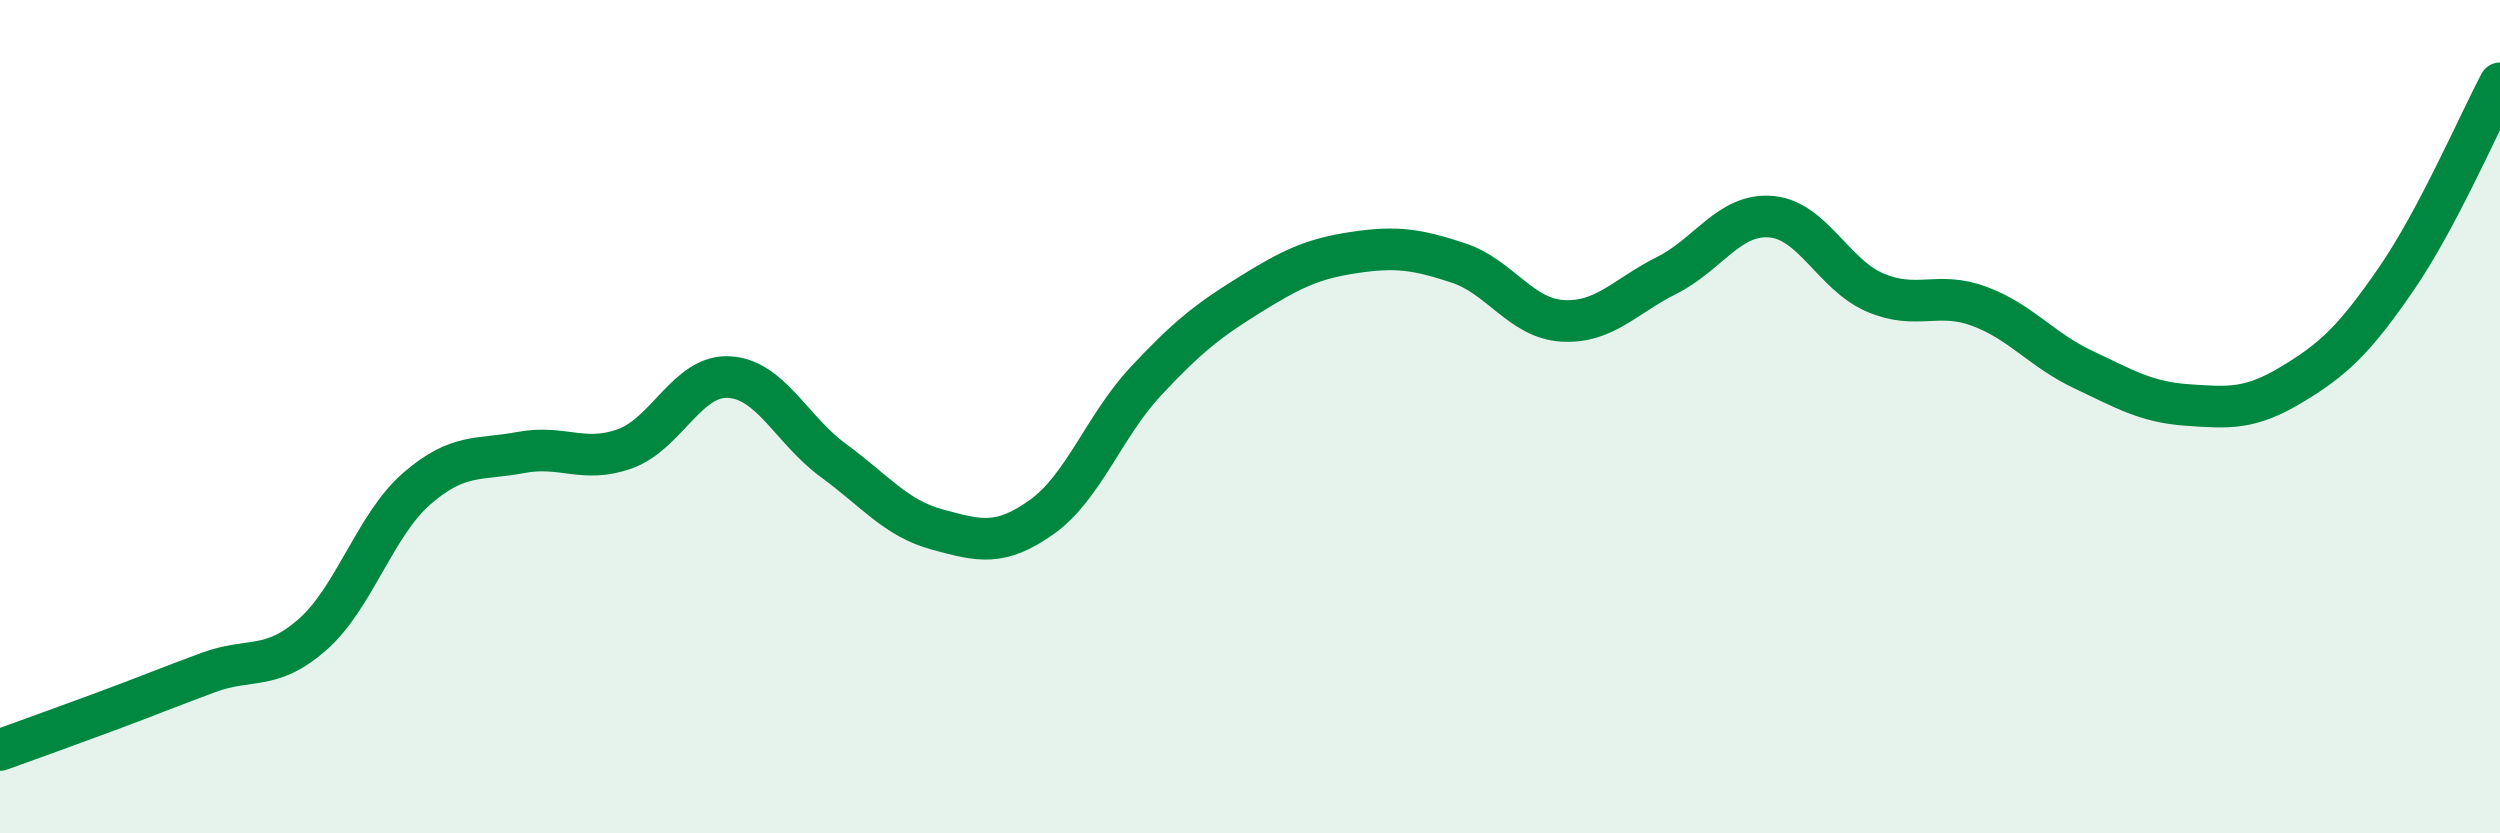
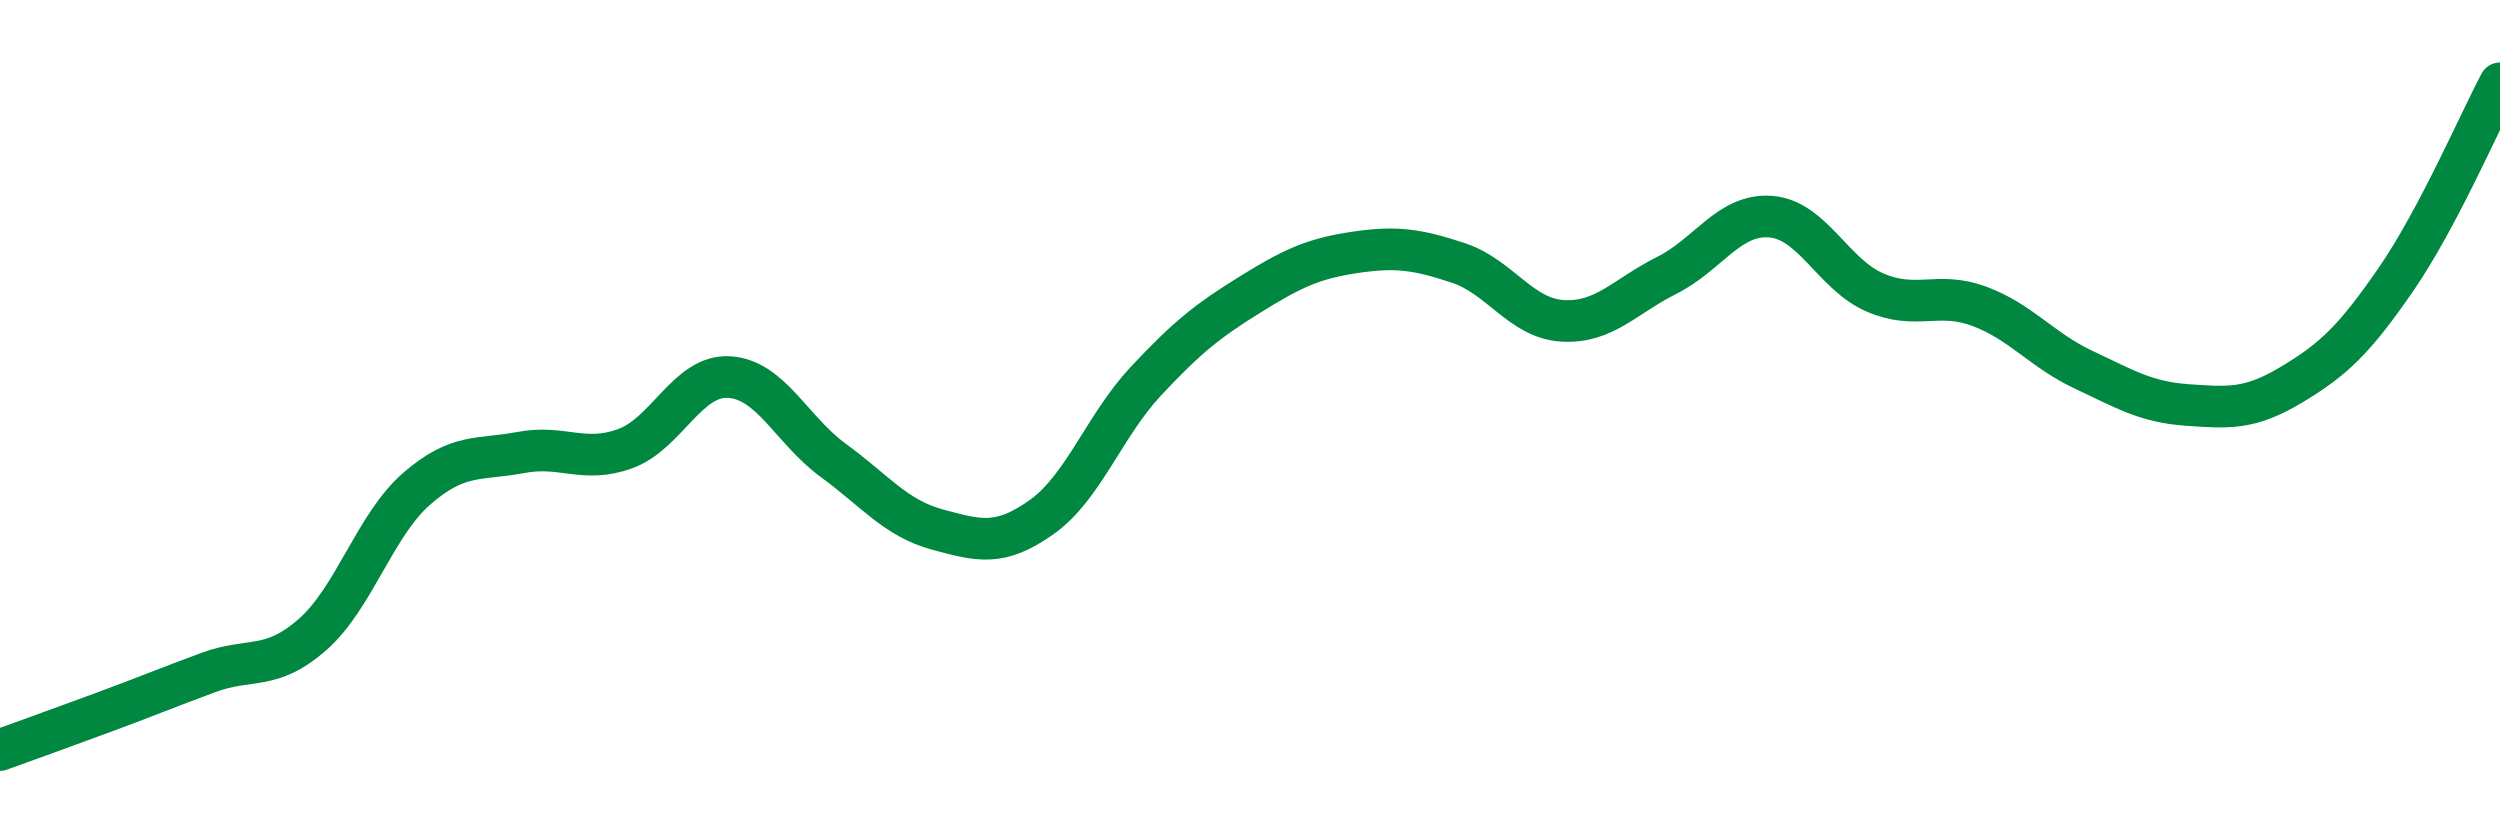
<svg xmlns="http://www.w3.org/2000/svg" width="60" height="20" viewBox="0 0 60 20">
-   <path d="M 0,18 C 0.5,17.82 1.5,17.46 2.5,17.09 C 3.5,16.72 4,16.51 5,16.14 C 6,15.77 6.5,16.11 7.5,15.23 C 8.5,14.35 9,12.6 10,11.73 C 11,10.86 11.5,11.05 12.5,10.86 C 13.5,10.67 14,11.13 15,10.77 C 16,10.41 16.5,8.99 17.5,9.05 C 18.5,9.11 19,10.32 20,11.05 C 21,11.78 21.5,12.44 22.5,12.71 C 23.5,12.98 24,13.12 25,12.41 C 26,11.7 26.5,10.22 27.5,9.15 C 28.5,8.08 29,7.69 30,7.07 C 31,6.45 31.5,6.21 32.5,6.06 C 33.5,5.91 34,5.98 35,6.31 C 36,6.64 36.5,7.64 37.5,7.7 C 38.5,7.76 39,7.11 40,6.61 C 41,6.11 41.5,5.12 42.5,5.2 C 43.5,5.28 44,6.59 45,7.02 C 46,7.45 46.5,6.98 47.5,7.35 C 48.5,7.72 49,8.4 50,8.87 C 51,9.34 51.5,9.65 52.5,9.72 C 53.5,9.79 54,9.83 55,9.23 C 56,8.63 56.5,8.16 57.5,6.71 C 58.5,5.26 59.5,2.94 60,2L60 20L0 20Z" fill="#008740" opacity="0.1" stroke-linecap="round" stroke-linejoin="round" />
  <path d="M 0,18 C 0.5,17.82 1.5,17.46 2.5,17.09 C 3.5,16.72 4,16.51 5,16.14 C 6,15.77 6.5,16.11 7.5,15.23 C 8.5,14.35 9,12.6 10,11.73 C 11,10.86 11.5,11.05 12.5,10.86 C 13.5,10.67 14,11.13 15,10.77 C 16,10.41 16.5,8.99 17.5,9.05 C 18.5,9.11 19,10.32 20,11.05 C 21,11.78 21.5,12.44 22.5,12.71 C 23.5,12.98 24,13.12 25,12.41 C 26,11.7 26.5,10.22 27.5,9.15 C 28.5,8.08 29,7.69 30,7.07 C 31,6.45 31.5,6.21 32.5,6.06 C 33.5,5.91 34,5.98 35,6.31 C 36,6.64 36.5,7.64 37.5,7.7 C 38.5,7.76 39,7.11 40,6.61 C 41,6.11 41.5,5.12 42.5,5.2 C 43.5,5.28 44,6.59 45,7.02 C 46,7.45 46.5,6.98 47.5,7.35 C 48.5,7.72 49,8.4 50,8.87 C 51,9.34 51.5,9.65 52.5,9.72 C 53.5,9.79 54,9.83 55,9.23 C 56,8.63 56.5,8.16 57.5,6.71 C 58.5,5.26 59.5,2.94 60,2" stroke="#008740" stroke-width="1" fill="none" stroke-linecap="round" stroke-linejoin="round" />
</svg>